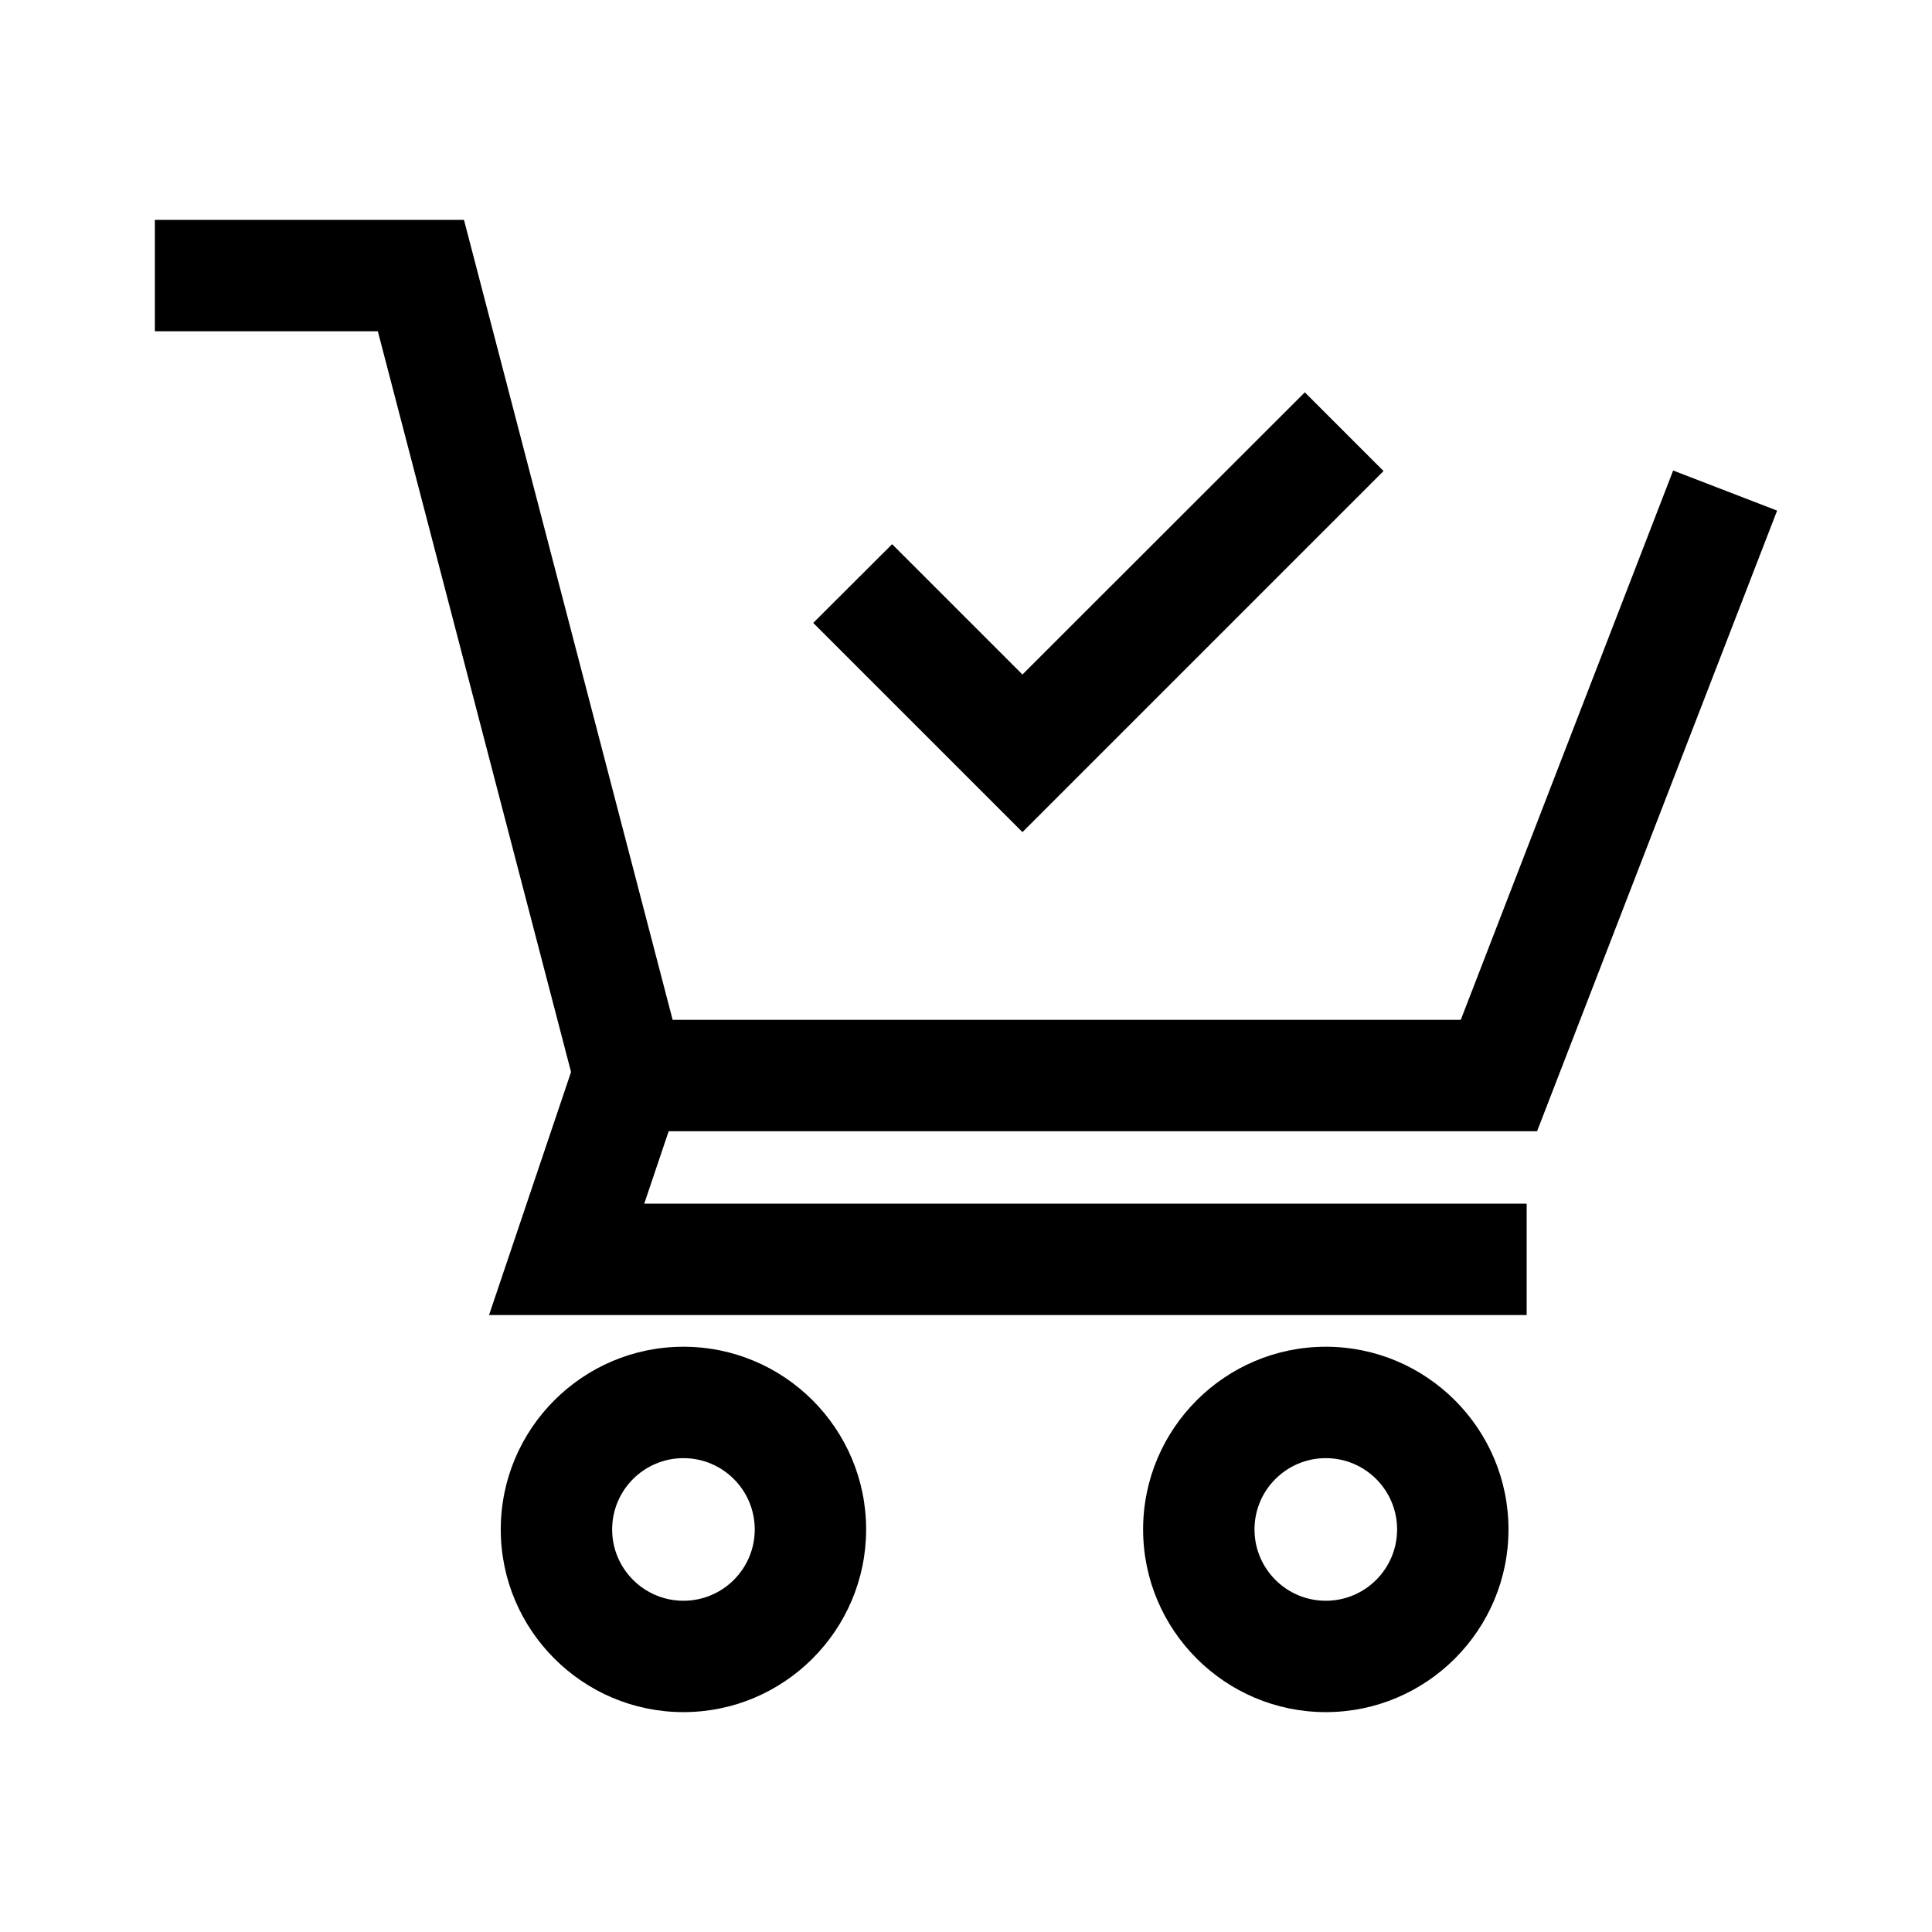
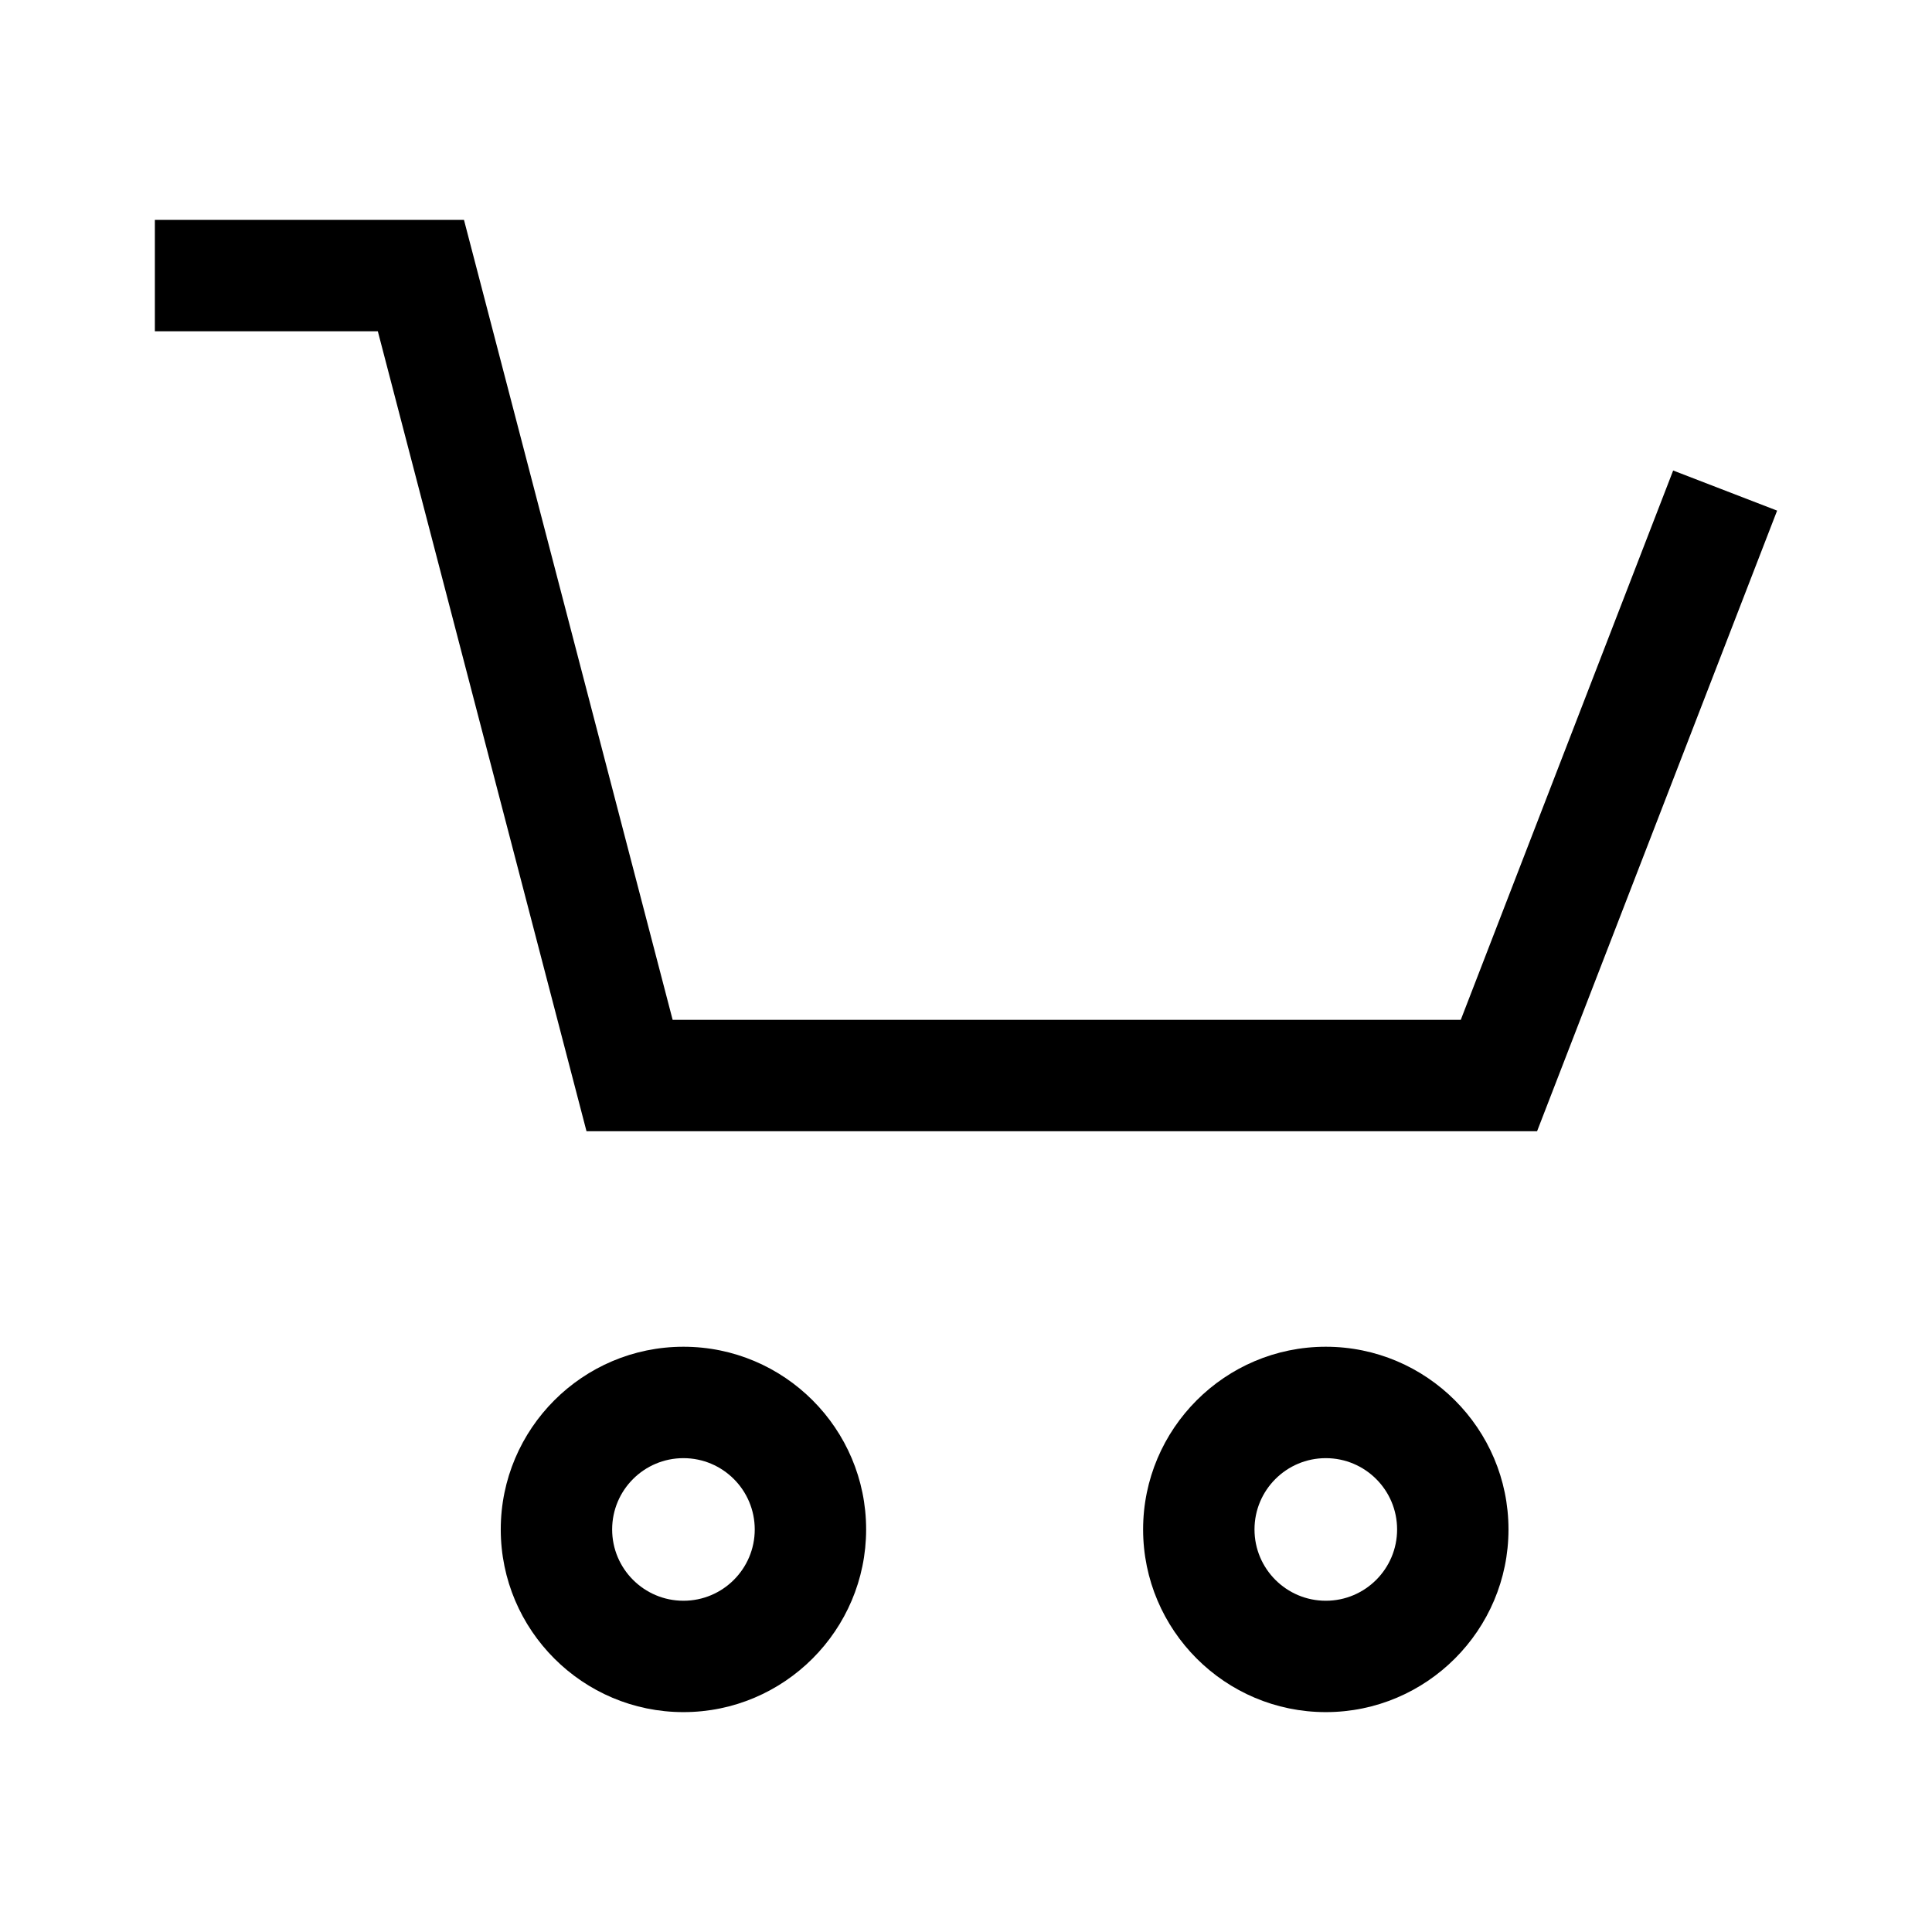
<svg xmlns="http://www.w3.org/2000/svg" fill="#000000" width="800px" height="800px" version="1.1" viewBox="144 144 512 512">
  <g>
    <path d="m551.34 443.79h-251.91l-55.301-212h-59.09v-29.52h81.918l55.301 212h208.86l56.285-145.58 27.551 10.629z" />
-     <path d="m548.58 492.5h-274.98l23.078-68.391 27.992 9.398-9.938 29.473h233.85z" />
    <path d="m495.35 597.73c-26.668 0-48.414-21.695-48.414-48.414 0-26.668 21.695-48.414 48.414-48.414 26.668 0 48.414 21.695 48.414 48.414 0 26.668-21.699 48.414-48.414 48.414zm0-67.305c-10.43 0-18.895 8.461-18.895 18.895 0 10.43 8.461 18.895 18.895 18.895 10.43 0 18.895-8.461 18.895-18.895 0-10.434-8.465-18.895-18.895-18.895z" />
    <path d="m325.12 597.73c-26.668 0-48.414-21.695-48.414-48.414 0-26.668 21.695-48.414 48.414-48.414 26.715 0 48.414 21.695 48.414 48.414-0.004 26.668-21.699 48.414-48.414 48.414zm0-67.305c-10.43 0-18.895 8.461-18.895 18.895 0 10.43 8.461 18.895 18.895 18.895 10.43 0 18.895-8.461 18.895-18.895-0.004-10.434-8.465-18.895-18.895-18.895z" />
-     <path d="m414.96 364.52-55.449-55.445 20.91-20.863 34.539 34.539 74.832-74.785 20.859 20.863z" />
  </g>
</svg>